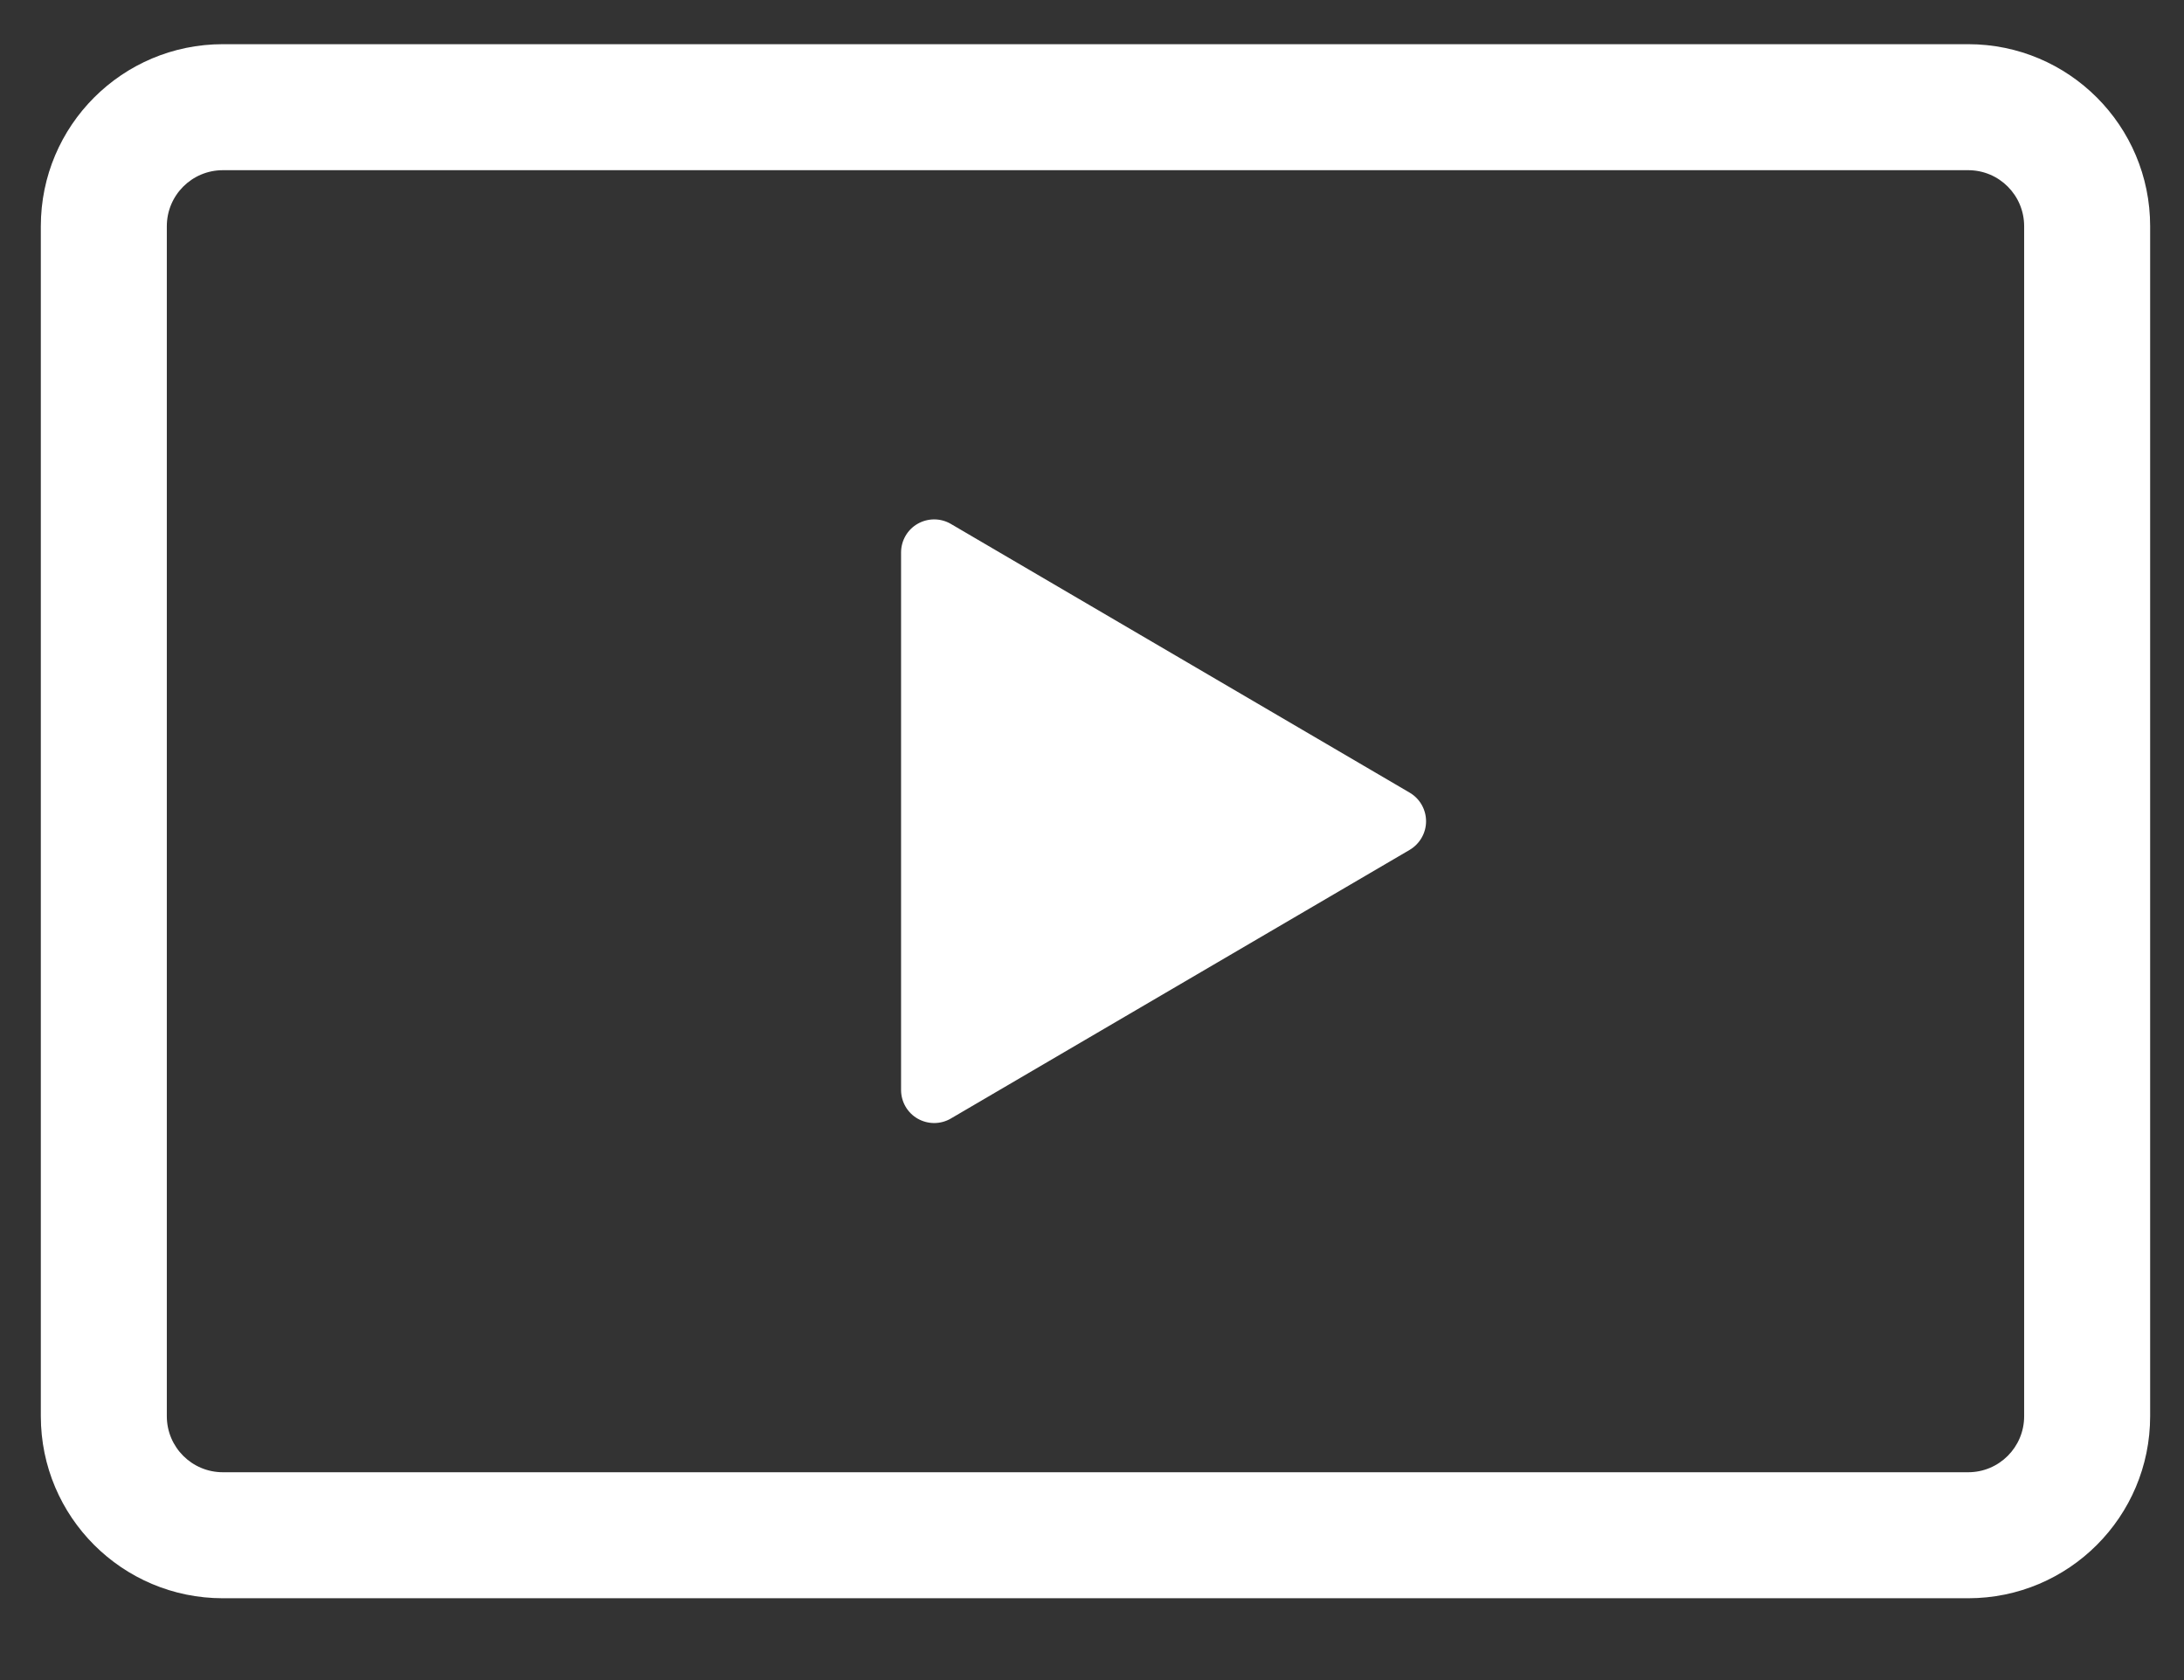
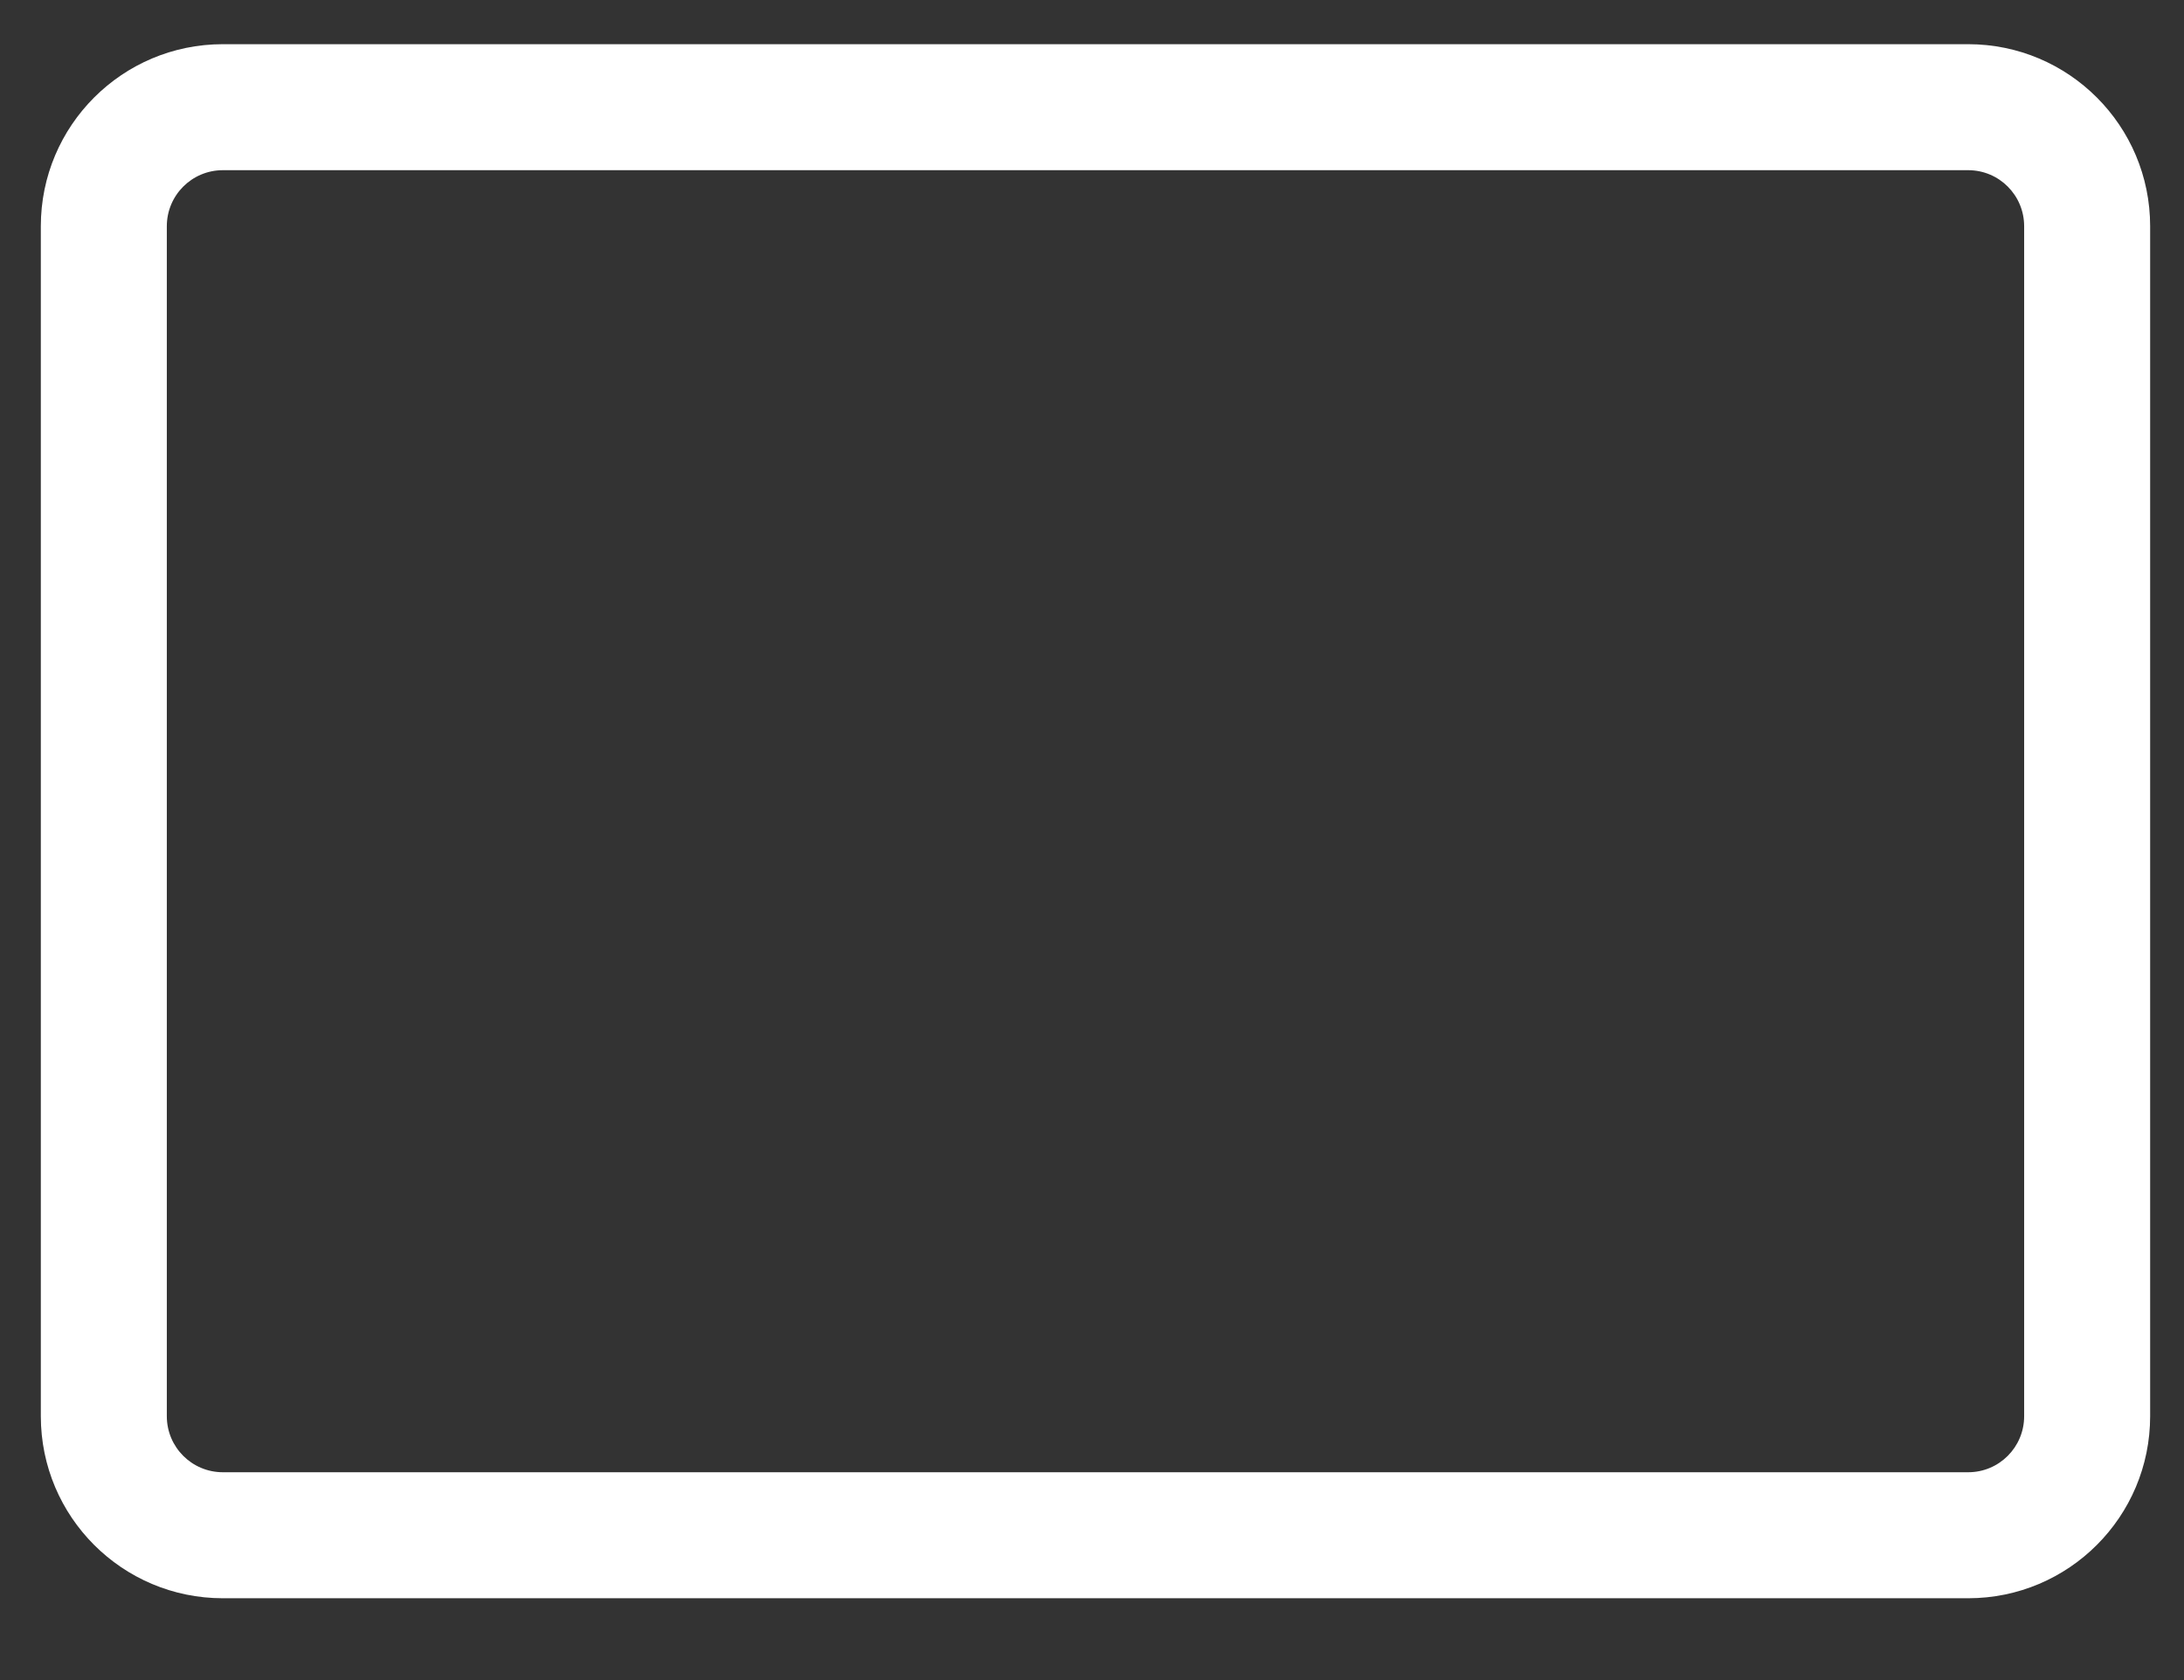
<svg xmlns="http://www.w3.org/2000/svg" width="26px" height="20px" viewBox="0 0 26 20" version="1.1">
  <rect x="0" y="0" width="26" height="20" fill="#333333" stroke="none" />
  <title>Live</title>
  <g id="Page-1" stroke="none" stroke-width="1" fill="none" fill-rule="evenodd">
    <g id="Webinar-Academy-Landing-Page" transform="translate(-345, -270)" fill="#FFFFFF" fill-rule="nonzero">
      <g id="Group-22" transform="translate(-6, 141.026)">
        <g id="Live" transform="translate(351, 129.25)">
-           <path d="M16.782,9.16 L11.32,5.961 C11.199,5.89 11.048,5.889 10.925,5.959 C10.802,6.029 10.727,6.16 10.727,6.301 L10.727,12.699 C10.727,12.84 10.802,12.971 10.925,13.041 C10.985,13.075 11.053,13.093 11.121,13.093 C11.19,13.093 11.259,13.075 11.32,13.039 L16.782,9.841 C16.902,9.77 16.977,9.64 16.977,9.501 C16.977,9.361 16.903,9.231 16.782,9.16 Z" id="Shape" />
          <path d="M23.431,0.25 L2.653,0.25 C1.456,0.25 0.486,1.22 0.486,2.417 L0.486,16.583 C0.486,17.78 1.456,18.75 2.653,18.75 L23.431,18.75 C24.627,18.75 25.597,17.78 25.597,16.583 L25.597,2.417 C25.597,1.22 24.627,0.25 23.431,0.25 Z M2.653,1.75 L23.431,1.75 C23.799,1.75 24.097,2.048 24.097,2.417 L24.097,16.583 C24.097,16.952 23.799,17.25 23.431,17.25 L2.653,17.25 C2.285,17.25 1.986,16.952 1.986,16.583 L1.986,2.417 C1.986,2.048 2.285,1.75 2.653,1.75 Z" id="Rectangle" />
        </g>
      </g>
    </g>
  </g>
</svg>